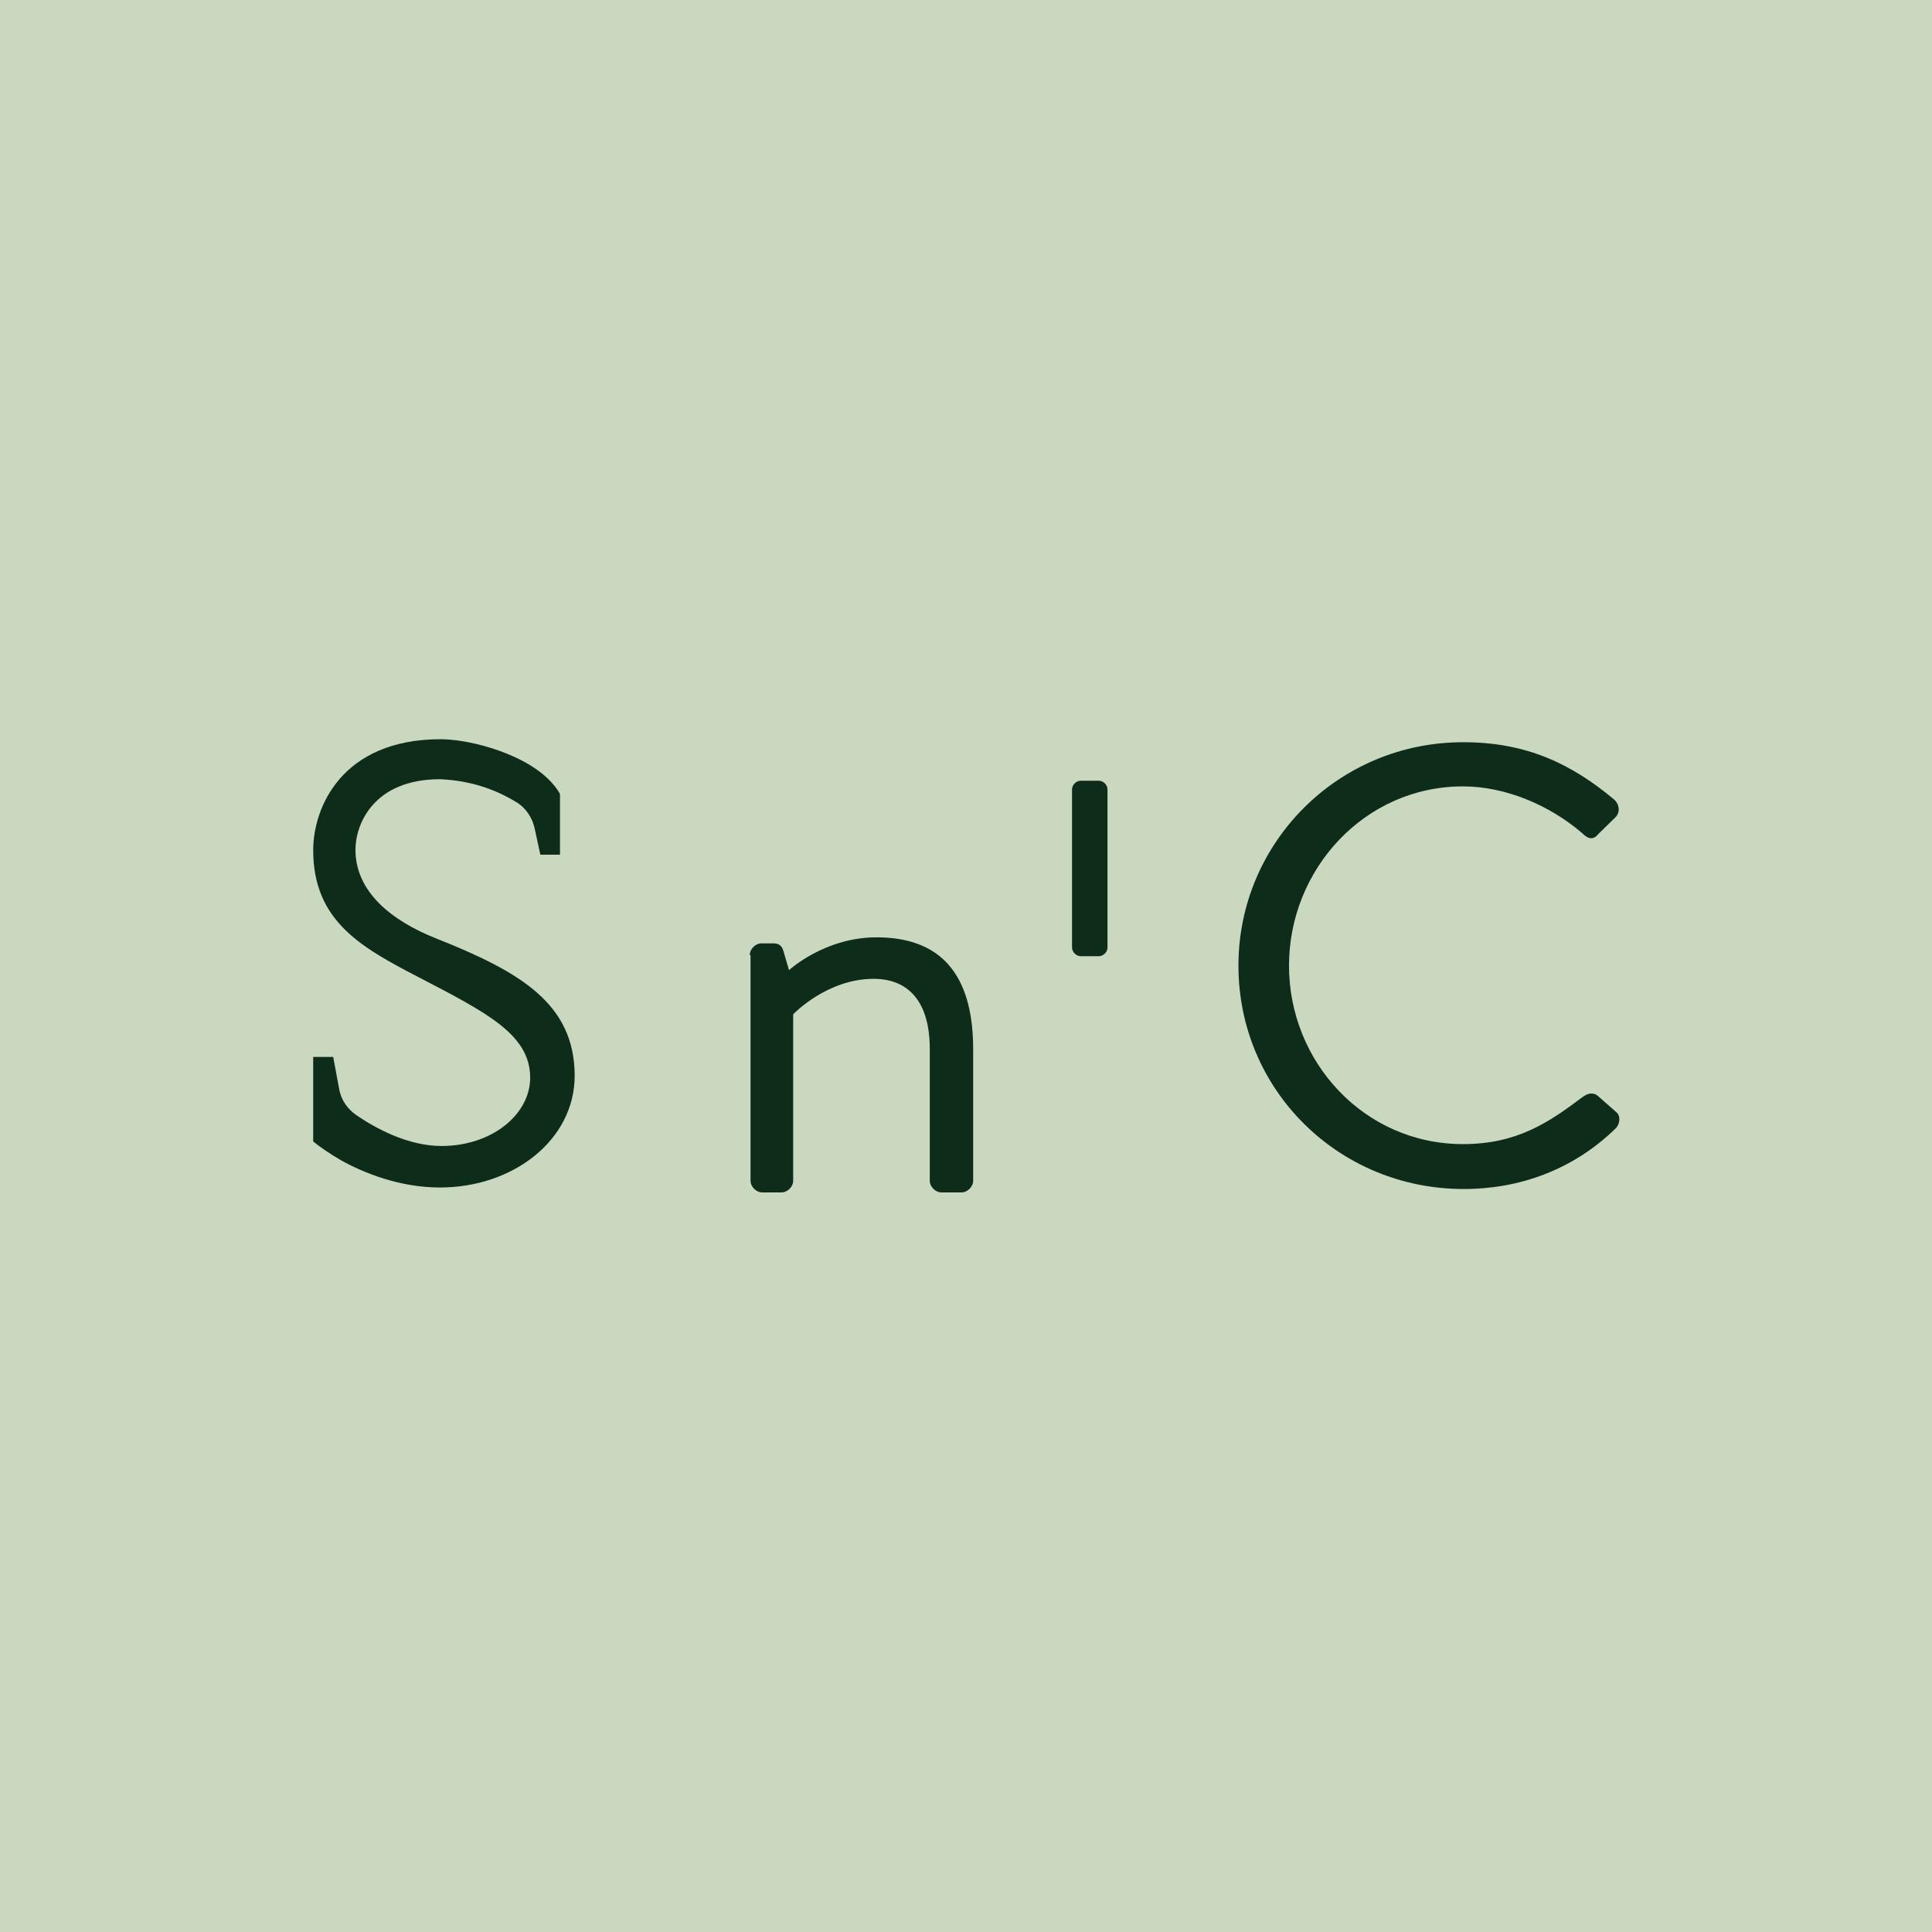
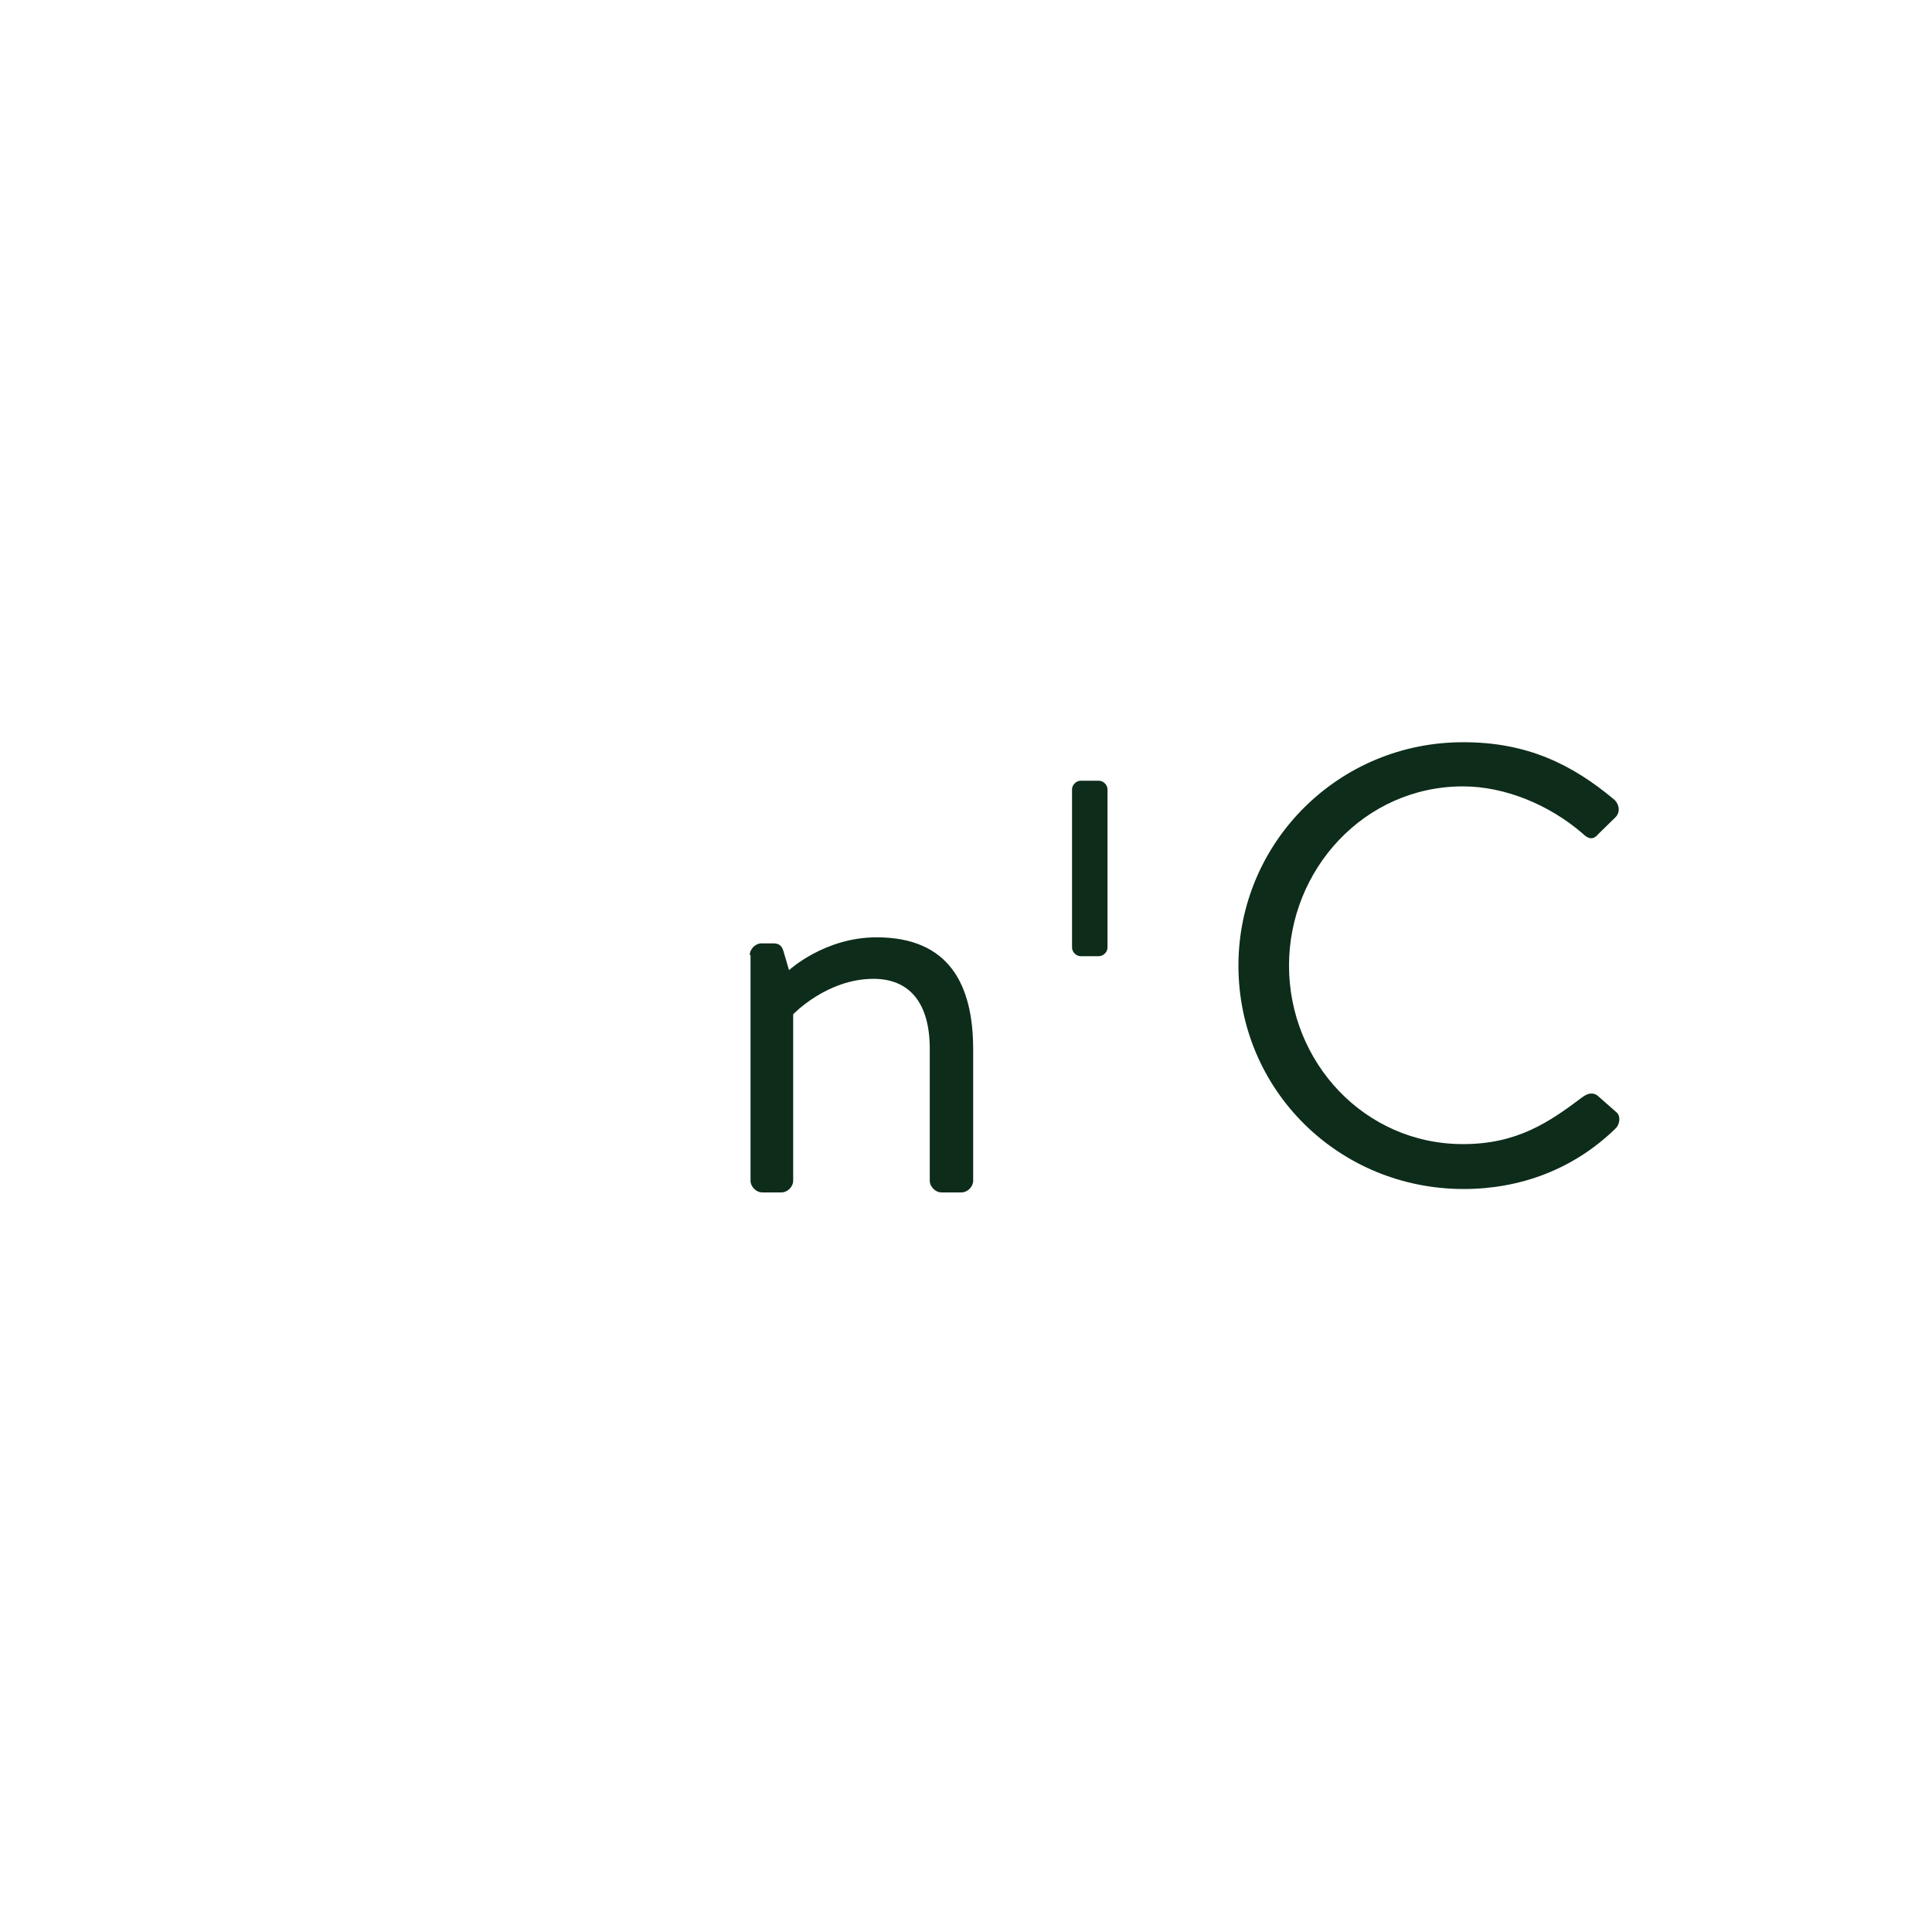
<svg xmlns="http://www.w3.org/2000/svg" id="Layer_1" x="0px" y="0px" viewBox="0 0 512 512" style="enable-background:new 0 0 512 512;" xml:space="preserve">
  <style type="text/css">	.st0{fill:#CBD8C0;}	.st1{fill:#0D2C1A;}</style>
  <g>
-     <rect class="st0" width="512" height="512" />
-   </g>
+     </g>
  <g>
    <path class="st1" d="M387.9,196.7c16.7,0,28.7,5.8,40,15.3c1.3,1.3,1.5,3.3,0.2,4.6l-4.5,4.4c-1.3,1.6-2.6,1.5-4.3-0.2   c-8.6-7.4-20.3-12.4-31.6-12.4c-26.1,0-46.1,22-46.1,47.5c0,25.6,20,47.3,46.1,47.3c14.4,0,22.8-5.8,31.6-12.4c1.7-1.3,3-1.2,4-0.5   l5,4.4c1.3,1,1,3.3-0.2,4.4c-11.2,10.9-25.4,16-40.2,16c-33.1,0-59.7-26.2-59.7-59.2C328.2,223.2,354.8,196.6,387.9,196.7   L387.9,196.7z" />
    <path class="st1" d="M284.1,209.2c0-1.2,1.1-2.3,2.3-2.3h4.8c1.2,0,2.3,1.1,2.3,2.3v41.9c0,1.2-1.1,2.3-2.3,2.3h-4.8   c-1.2,0-2.3-1.1-2.3-2.3V209.2z" />
    <path class="st1" d="M198.7,253.1c0-1.6,1.5-3.1,3.1-3.1h3.1c1.5,0,2.3,0.6,2.7,2l1.5,5.1c0,0,9.4-8.7,23.2-8.7   c19.2,0,25.6,12.5,25.6,29.7v34.8c0,1.6-1.5,3.1-3.1,3.1h-5.3c-1.6,0-3.1-1.5-3.1-3.1V278c0-12.5-5.6-18.6-14.9-18.6   c-12.4,0-21.3,9.4-21.3,9.4v44.1c0,1.6-1.5,3.1-3.1,3.1h-5.1c-1.6,0-3.1-1.5-3.1-3.1V253.1L198.7,253.1z" />
-     <path class="st1" d="M115.6,248.7c-11.9-4.7-21.4-12.4-21.4-23.5c0-6.9,4.9-18.7,22.4-18.7c9.4,0.4,16,3.5,20.1,6   c2.6,1.5,4.4,4.2,5,7.1l1.5,6.9h5.2v-15.8c0,0,0-0.3-0.1-0.5c-5.8-9.7-22.2-13.6-28.3-14.1c-1.4-0.2-3.2-0.2-3.2-0.2   c-26.3,0-33.8,18.2-33.8,29.4c0,18.8,12.8,25.8,27.8,33.6c18.3,9.5,29.7,15.3,29.7,26.7c0,9.7-10.1,18.1-23.5,18.1   c-8.9,0-17.5-4.7-22.6-8.2c-2.3-1.6-4-4-4.5-6.8l-1.6-8.6h-5.3v22.4c1.6,1.3,4.1,3.1,7.4,5c6.1,3.4,15.6,7.2,26.2,7.2   c19.3,0,35.7-12.5,35.7-29.7C152.2,266,138,257.6,115.6,248.7L115.6,248.7z" />
  </g>
</svg>